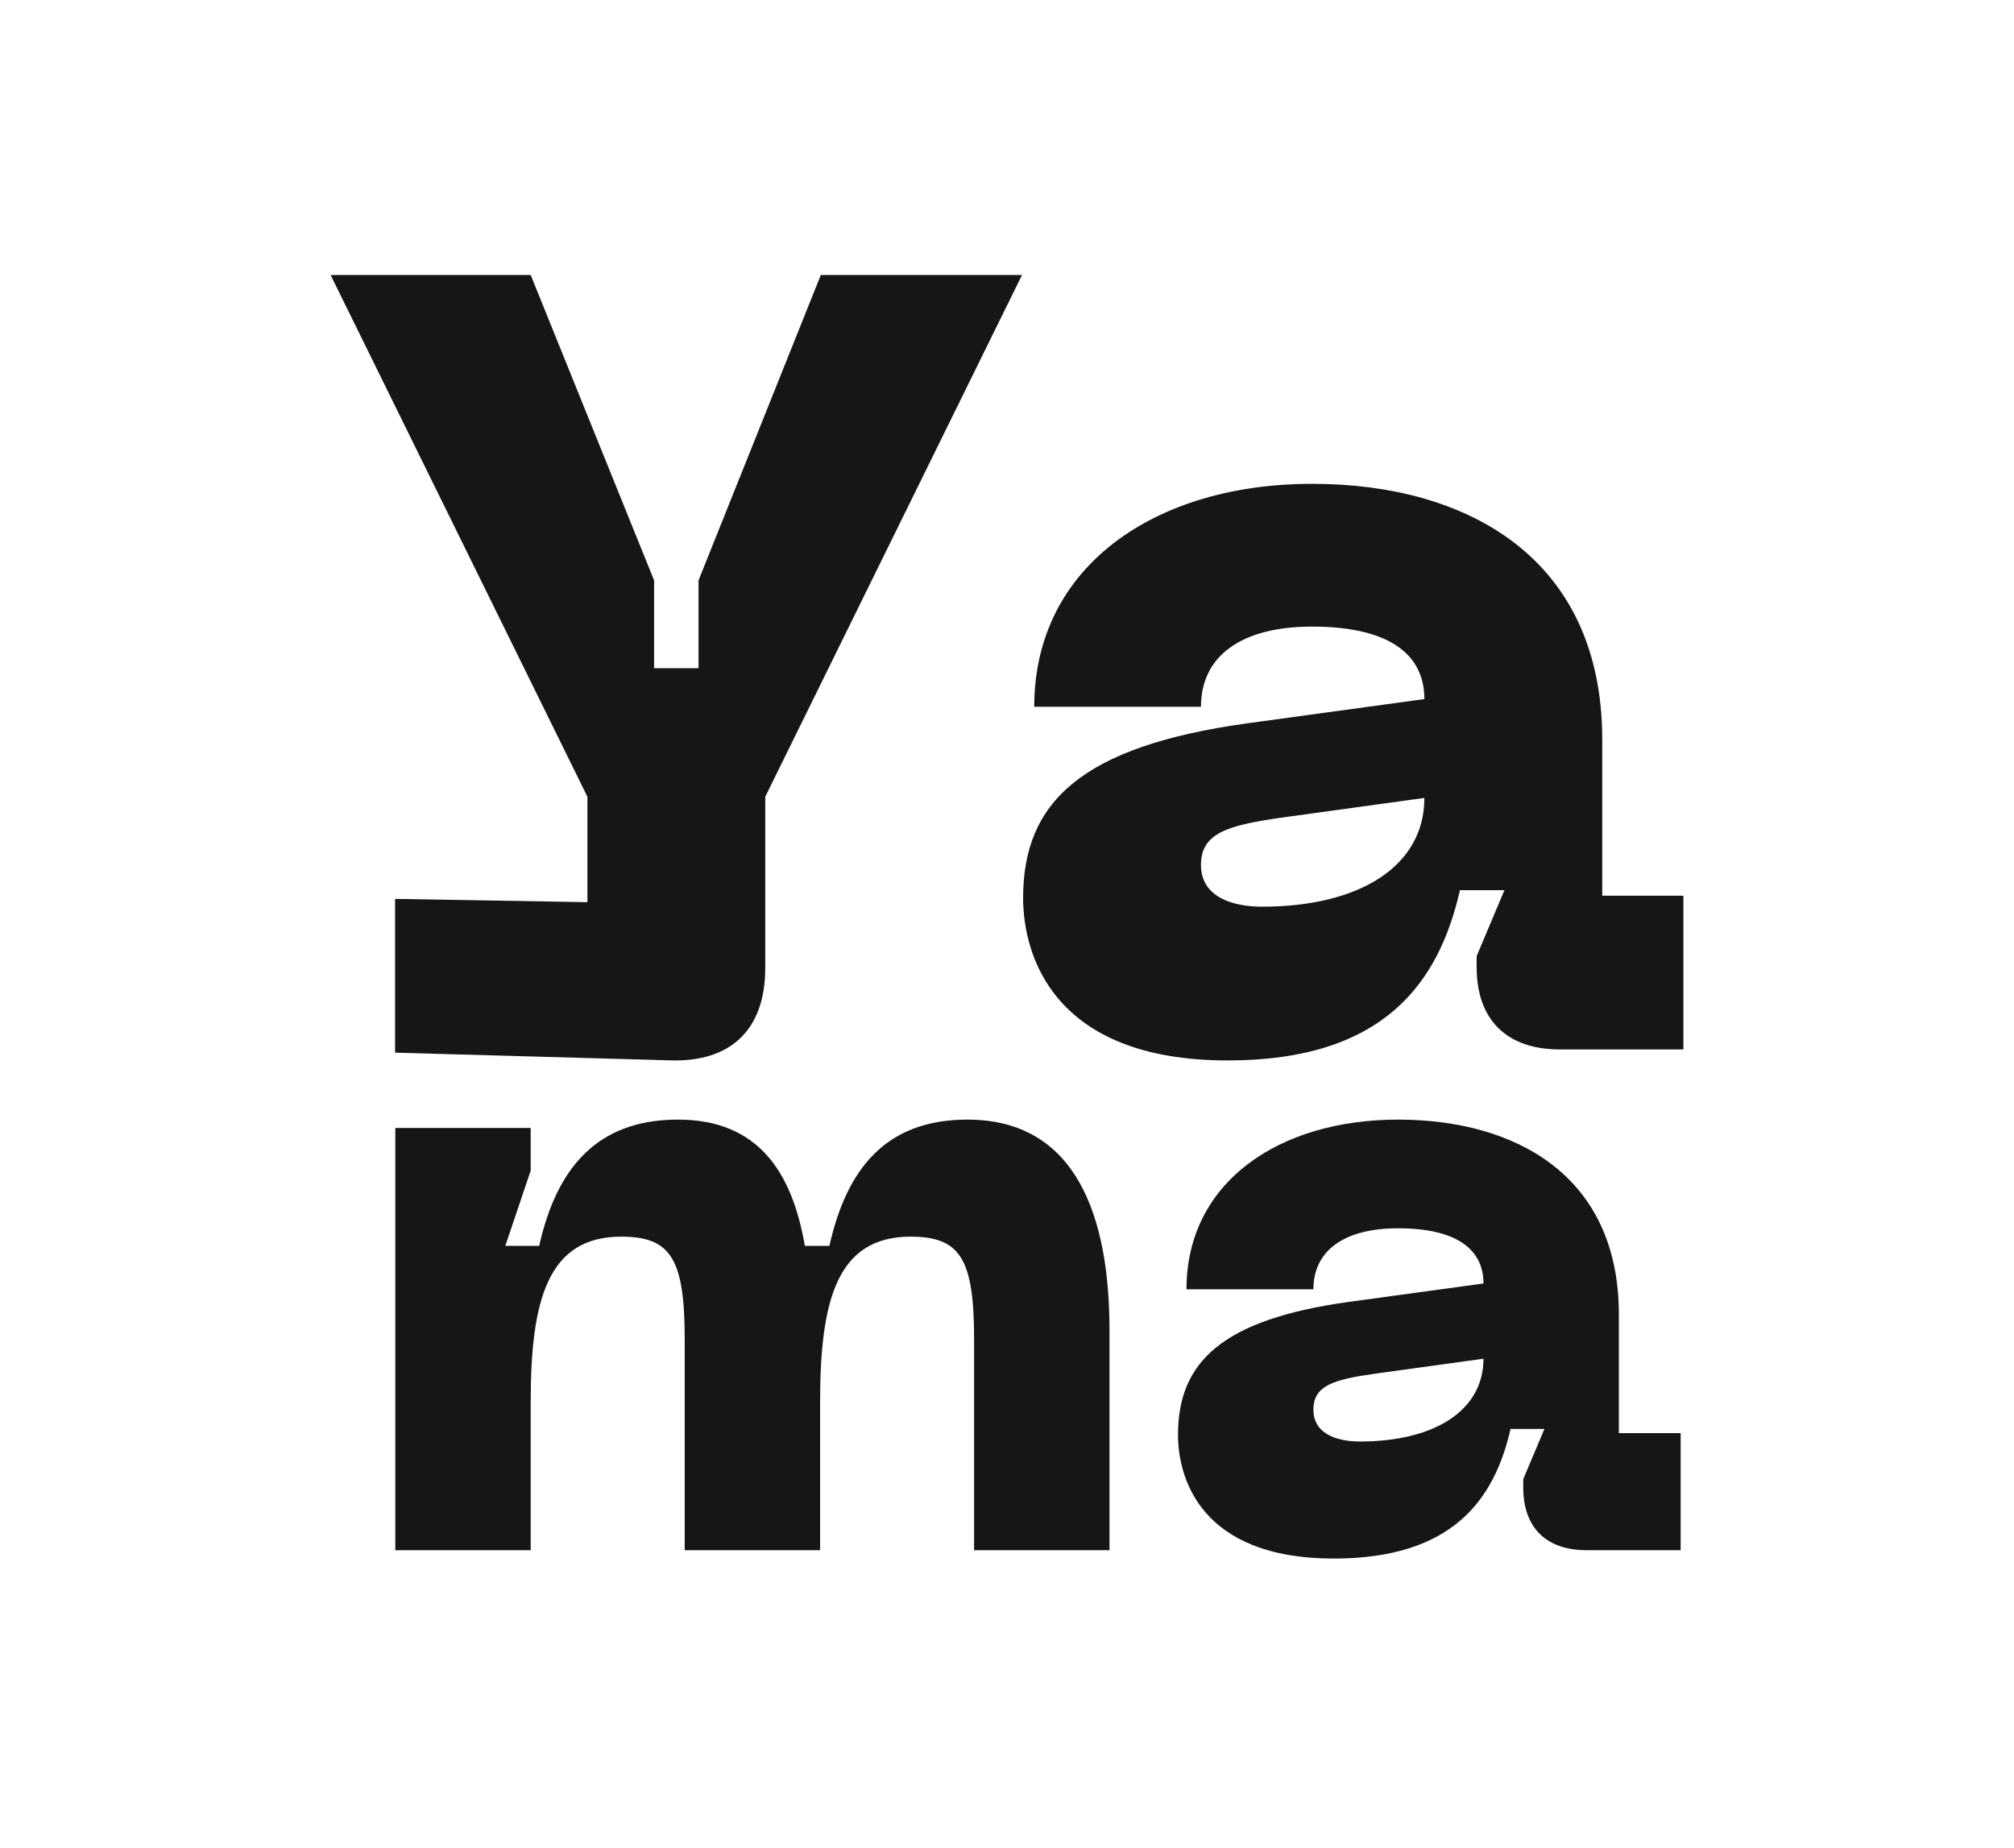
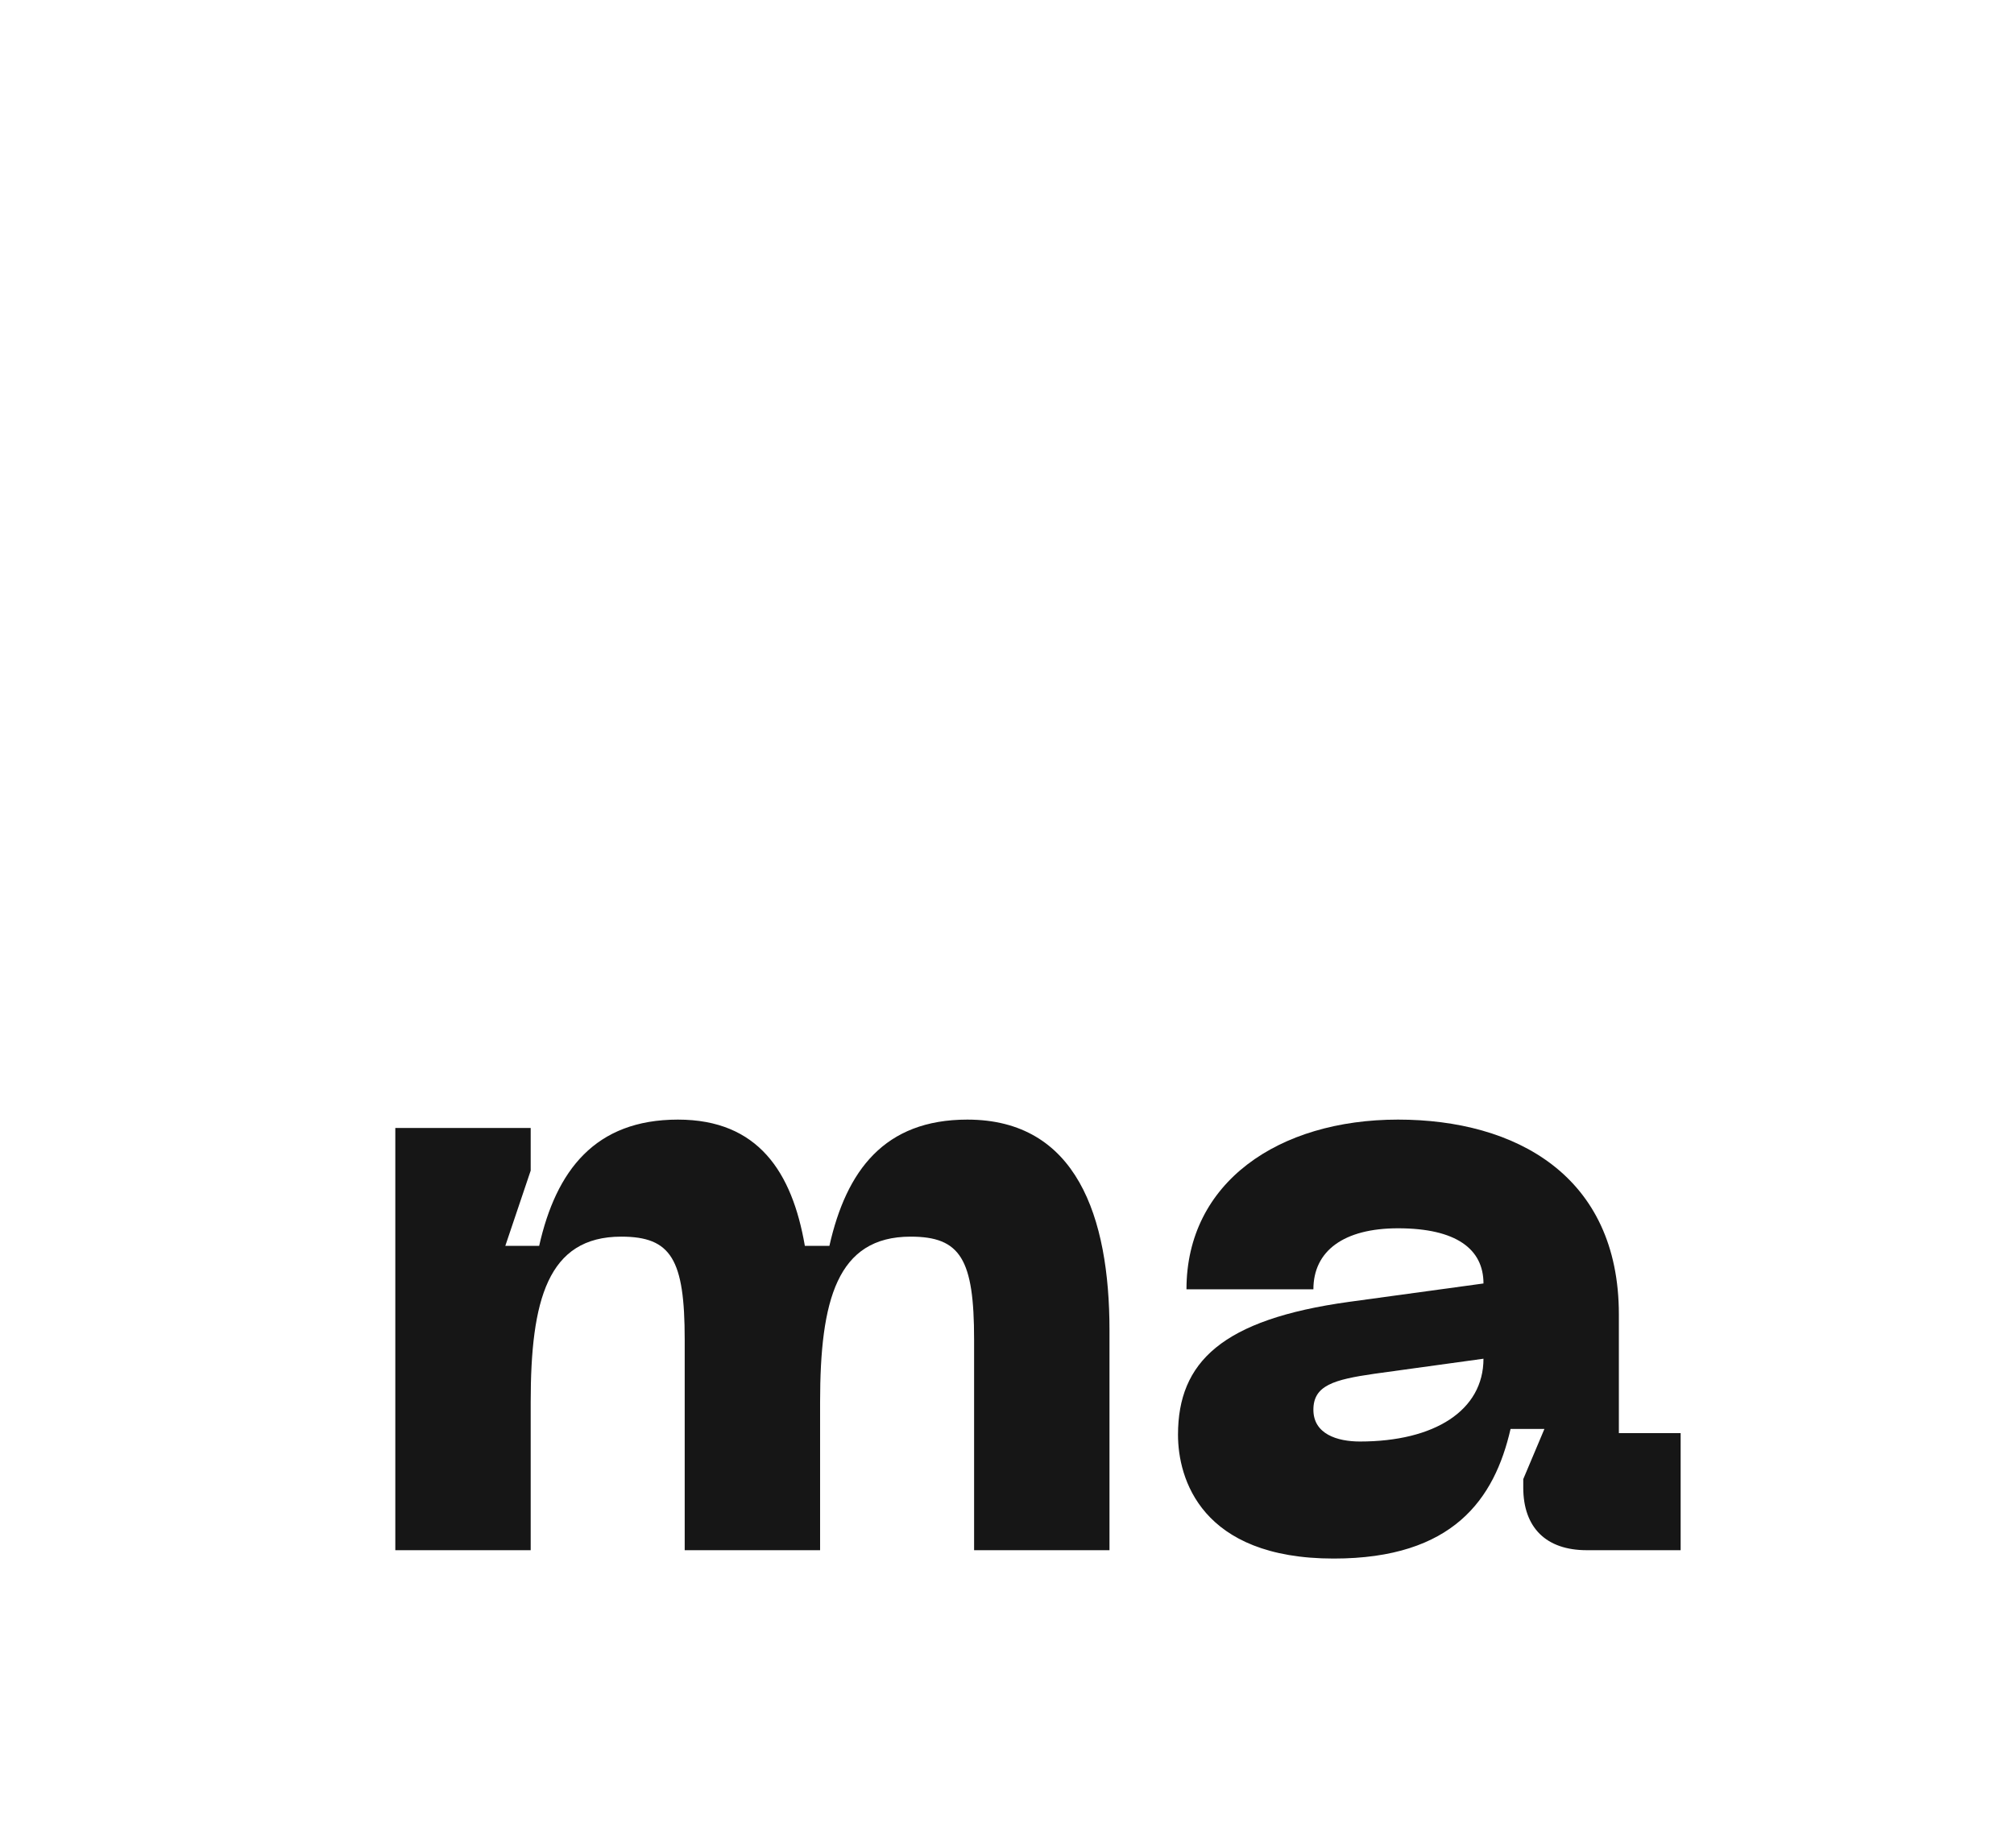
<svg xmlns="http://www.w3.org/2000/svg" height="850" viewBox="3215.586 1235.486 926.508 850" width="926.508">
  <g fill="#161616">
-     <path d="M3685.742,1362.006l-118.117,240.013v78.83c0,28.29-15.846,43.451-43.973,42.442l-126.313-3.535v-70.742 l88.473,1.512v-48.507l-118.135-240.013h92.049l56.764,140.477v40.418h20.449v-40.418l56.248-140.477H3685.742z" />
-     <path d="M3789.551,1568.218l81.301-11.122c0-20.714-16.361-33.346-51.641-33.346 c-32.736,0-51.143,13.642-51.143,36.882h-76.699c0-64.677,55.738-102.57,127.842-102.57c71.072,0,133.461,33.854,133.461,117.733 v71.747h37.33v70.741h-56.754c-24.559,0-38.357-13.641-38.357-37.898v-5.049l12.787-30.322h-20.459 c-9.717,42.443-34.775,78.326-106.871,78.326c-80.287,0-94.094-48.507-94.094-74.787 C3686.254,1604.593,3712.842,1578.825,3789.551,1568.218z M3796.191,1652.6c45.006,0,74.66-18.698,74.66-50.029l-65.959,9.097 c-24.545,3.536-36.824,7.072-36.824,21.73C3768.068,1648.047,3782.396,1652.6,3796.191,1652.6z" />
    <path d="M3725.988,1847.485v101.162h-62.285v-96.933c0-36.925-6.229-47.316-29.193-47.316 c-33.869,0-41.652,29.233-41.652,76.164v68.085h-62.287v-96.933c0-36.925-6.23-47.316-29.197-47.316 c-33.867,0-41.652,29.233-41.652,76.164v68.085h-62.279v-194.253h62.279v19.621l-11.674,34.616h15.576 c7.779-34.616,25.686-58.077,63.838-58.077c36.977,0,52.543,24.226,58.387,58.077h11.293c7.783-34.616,25.295-58.077,63.447-58.077 C3710.805,1750.555,3725.988,1795.173,3725.988,1847.485z" />
    <path d="M3836.145,1834.408l61.891-8.467c0-15.77-12.455-25.386-39.311-25.386 c-24.922,0-38.934,10.384-38.934,28.075h-58.387c0-49.233,42.434-78.076,97.32-78.076c54.105,0,101.598,25.765,101.598,89.619 v54.623h28.416v53.851h-43.205c-18.691,0-29.197-10.384-29.197-28.853v-3.84l9.734-23.087h-15.574 c-7.396,32.313-26.473,59.626-81.357,59.626c-61.117,0-71.629-36.926-71.629-56.935 C3757.51,1862.102,3777.75,1842.481,3836.145,1834.408z M3841.201,1898.645c34.262,0,56.834-14.233,56.834-38.086l-50.217,6.926 c-18.68,2.691-28.027,5.387-28.027,16.541C3819.791,1895.177,3830.699,1898.645,3841.201,1898.645z" />
  </g>
</svg>